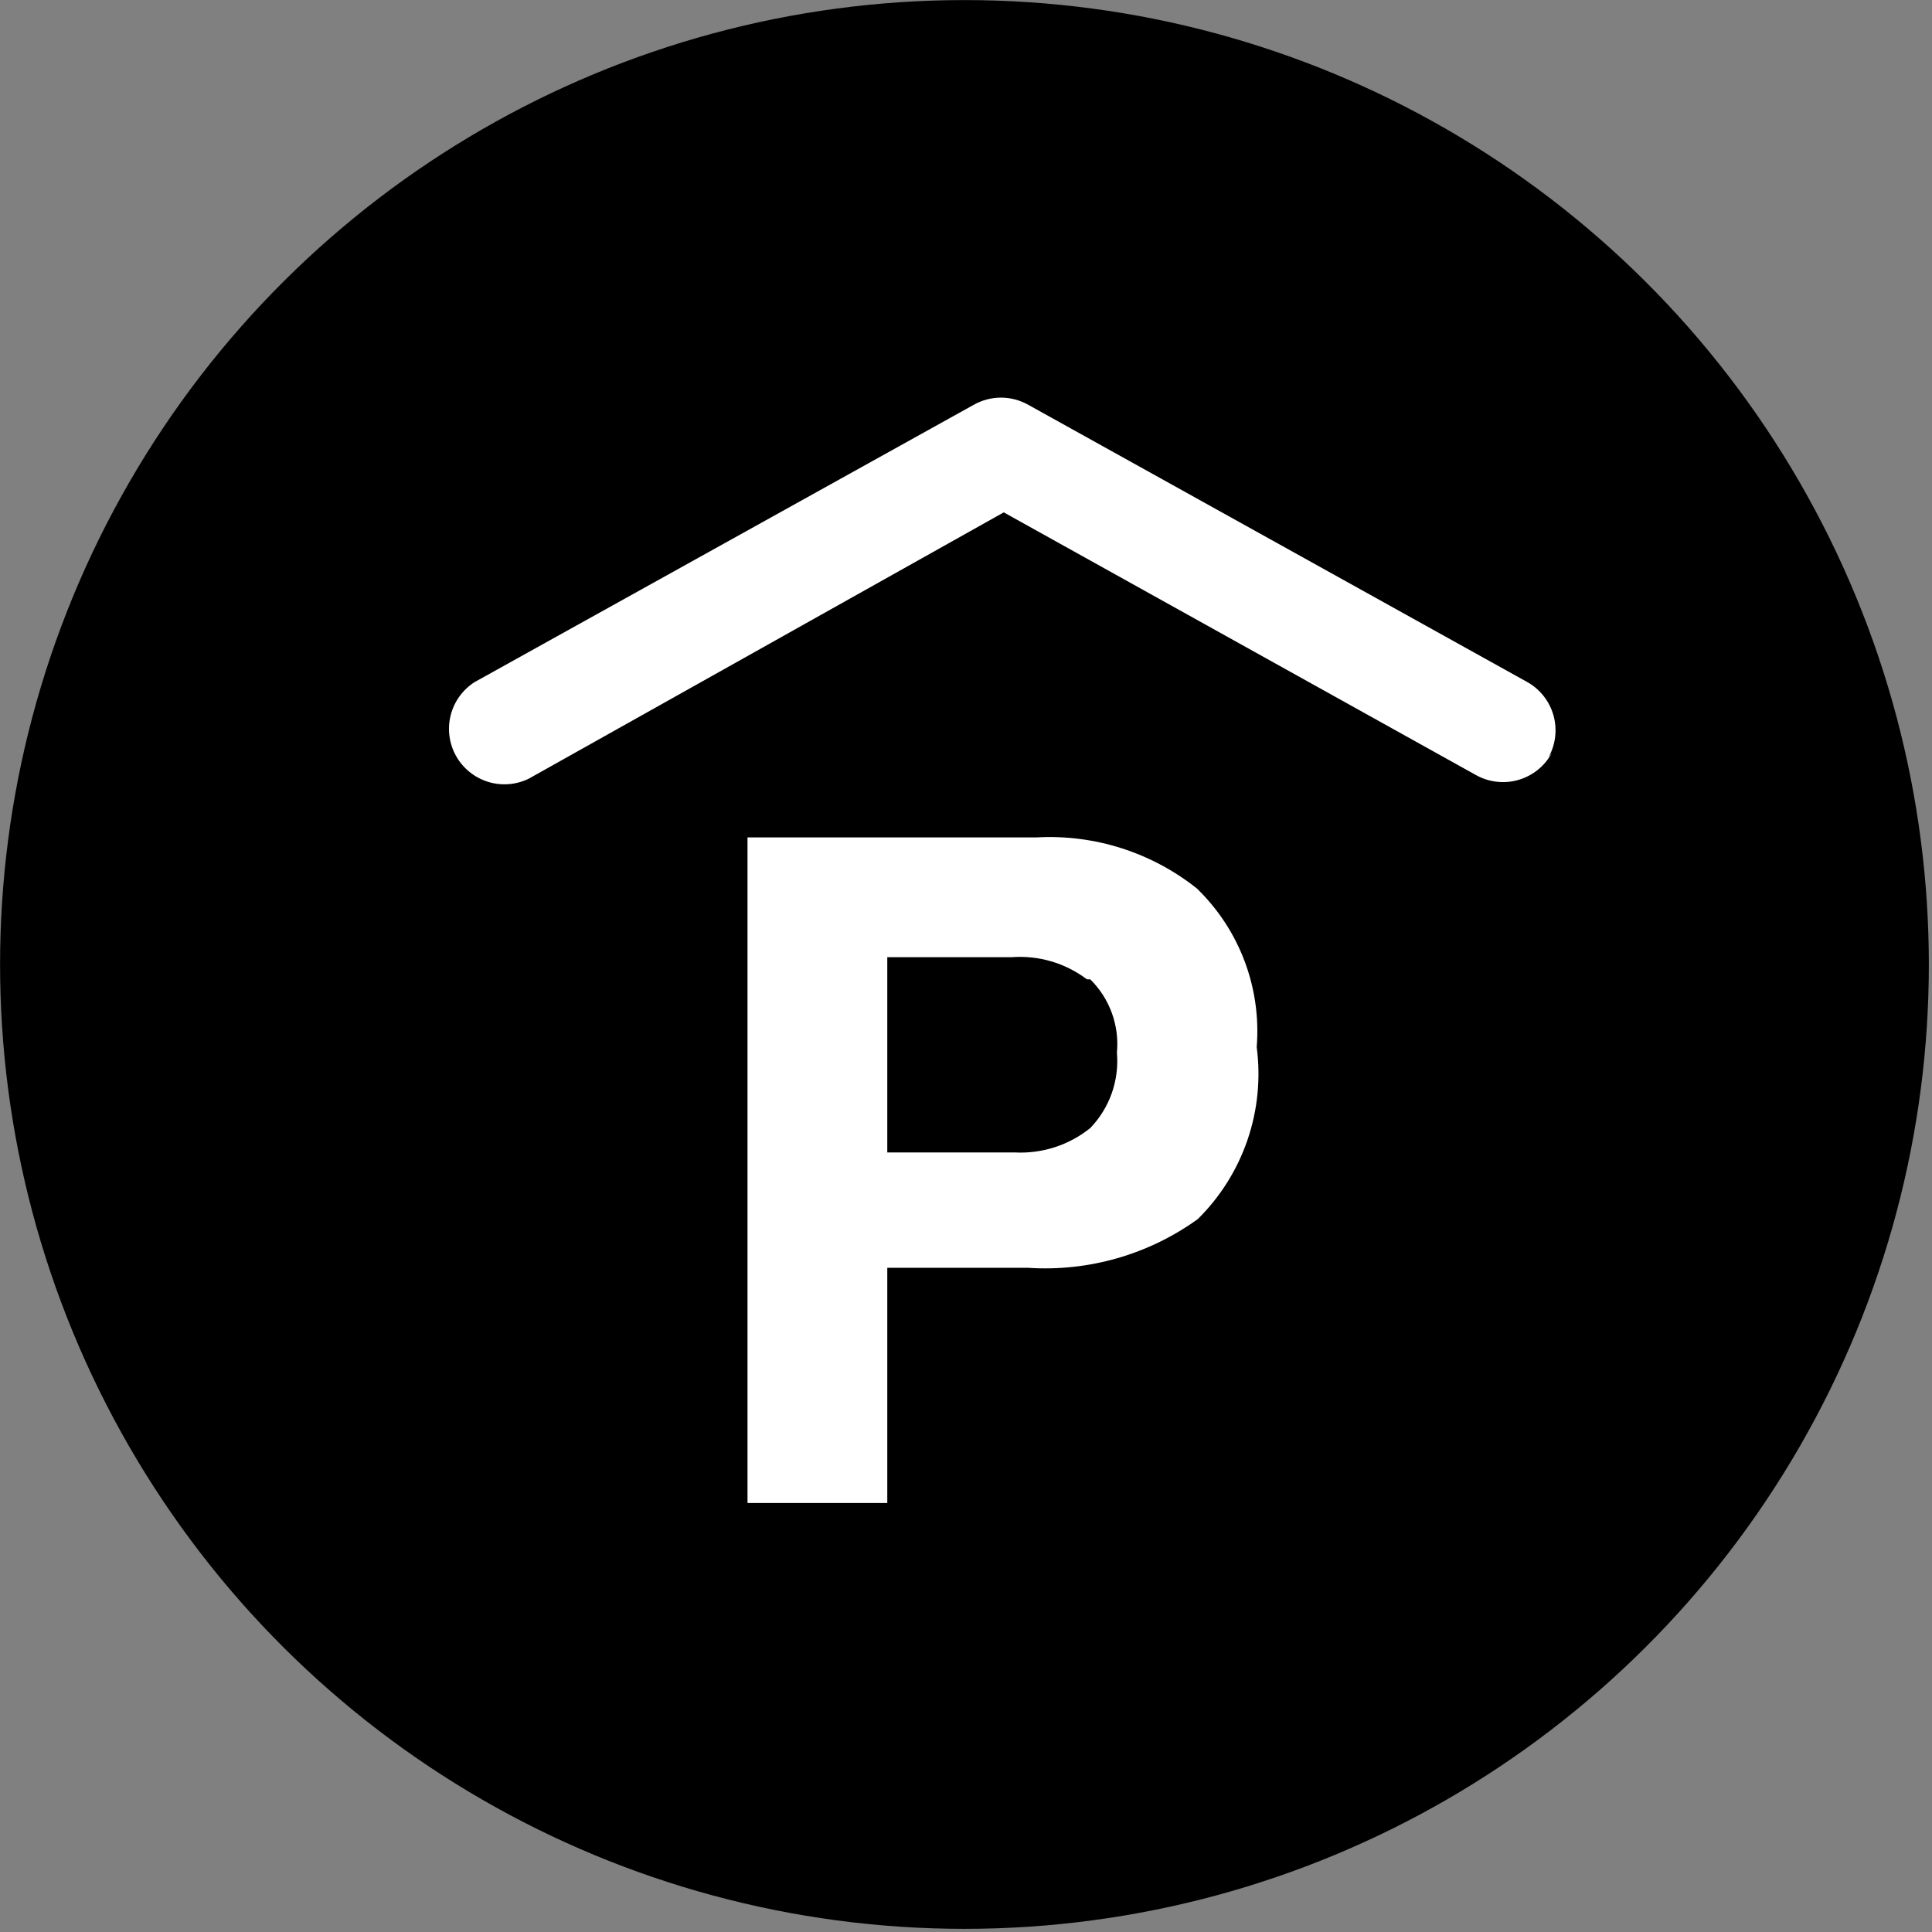
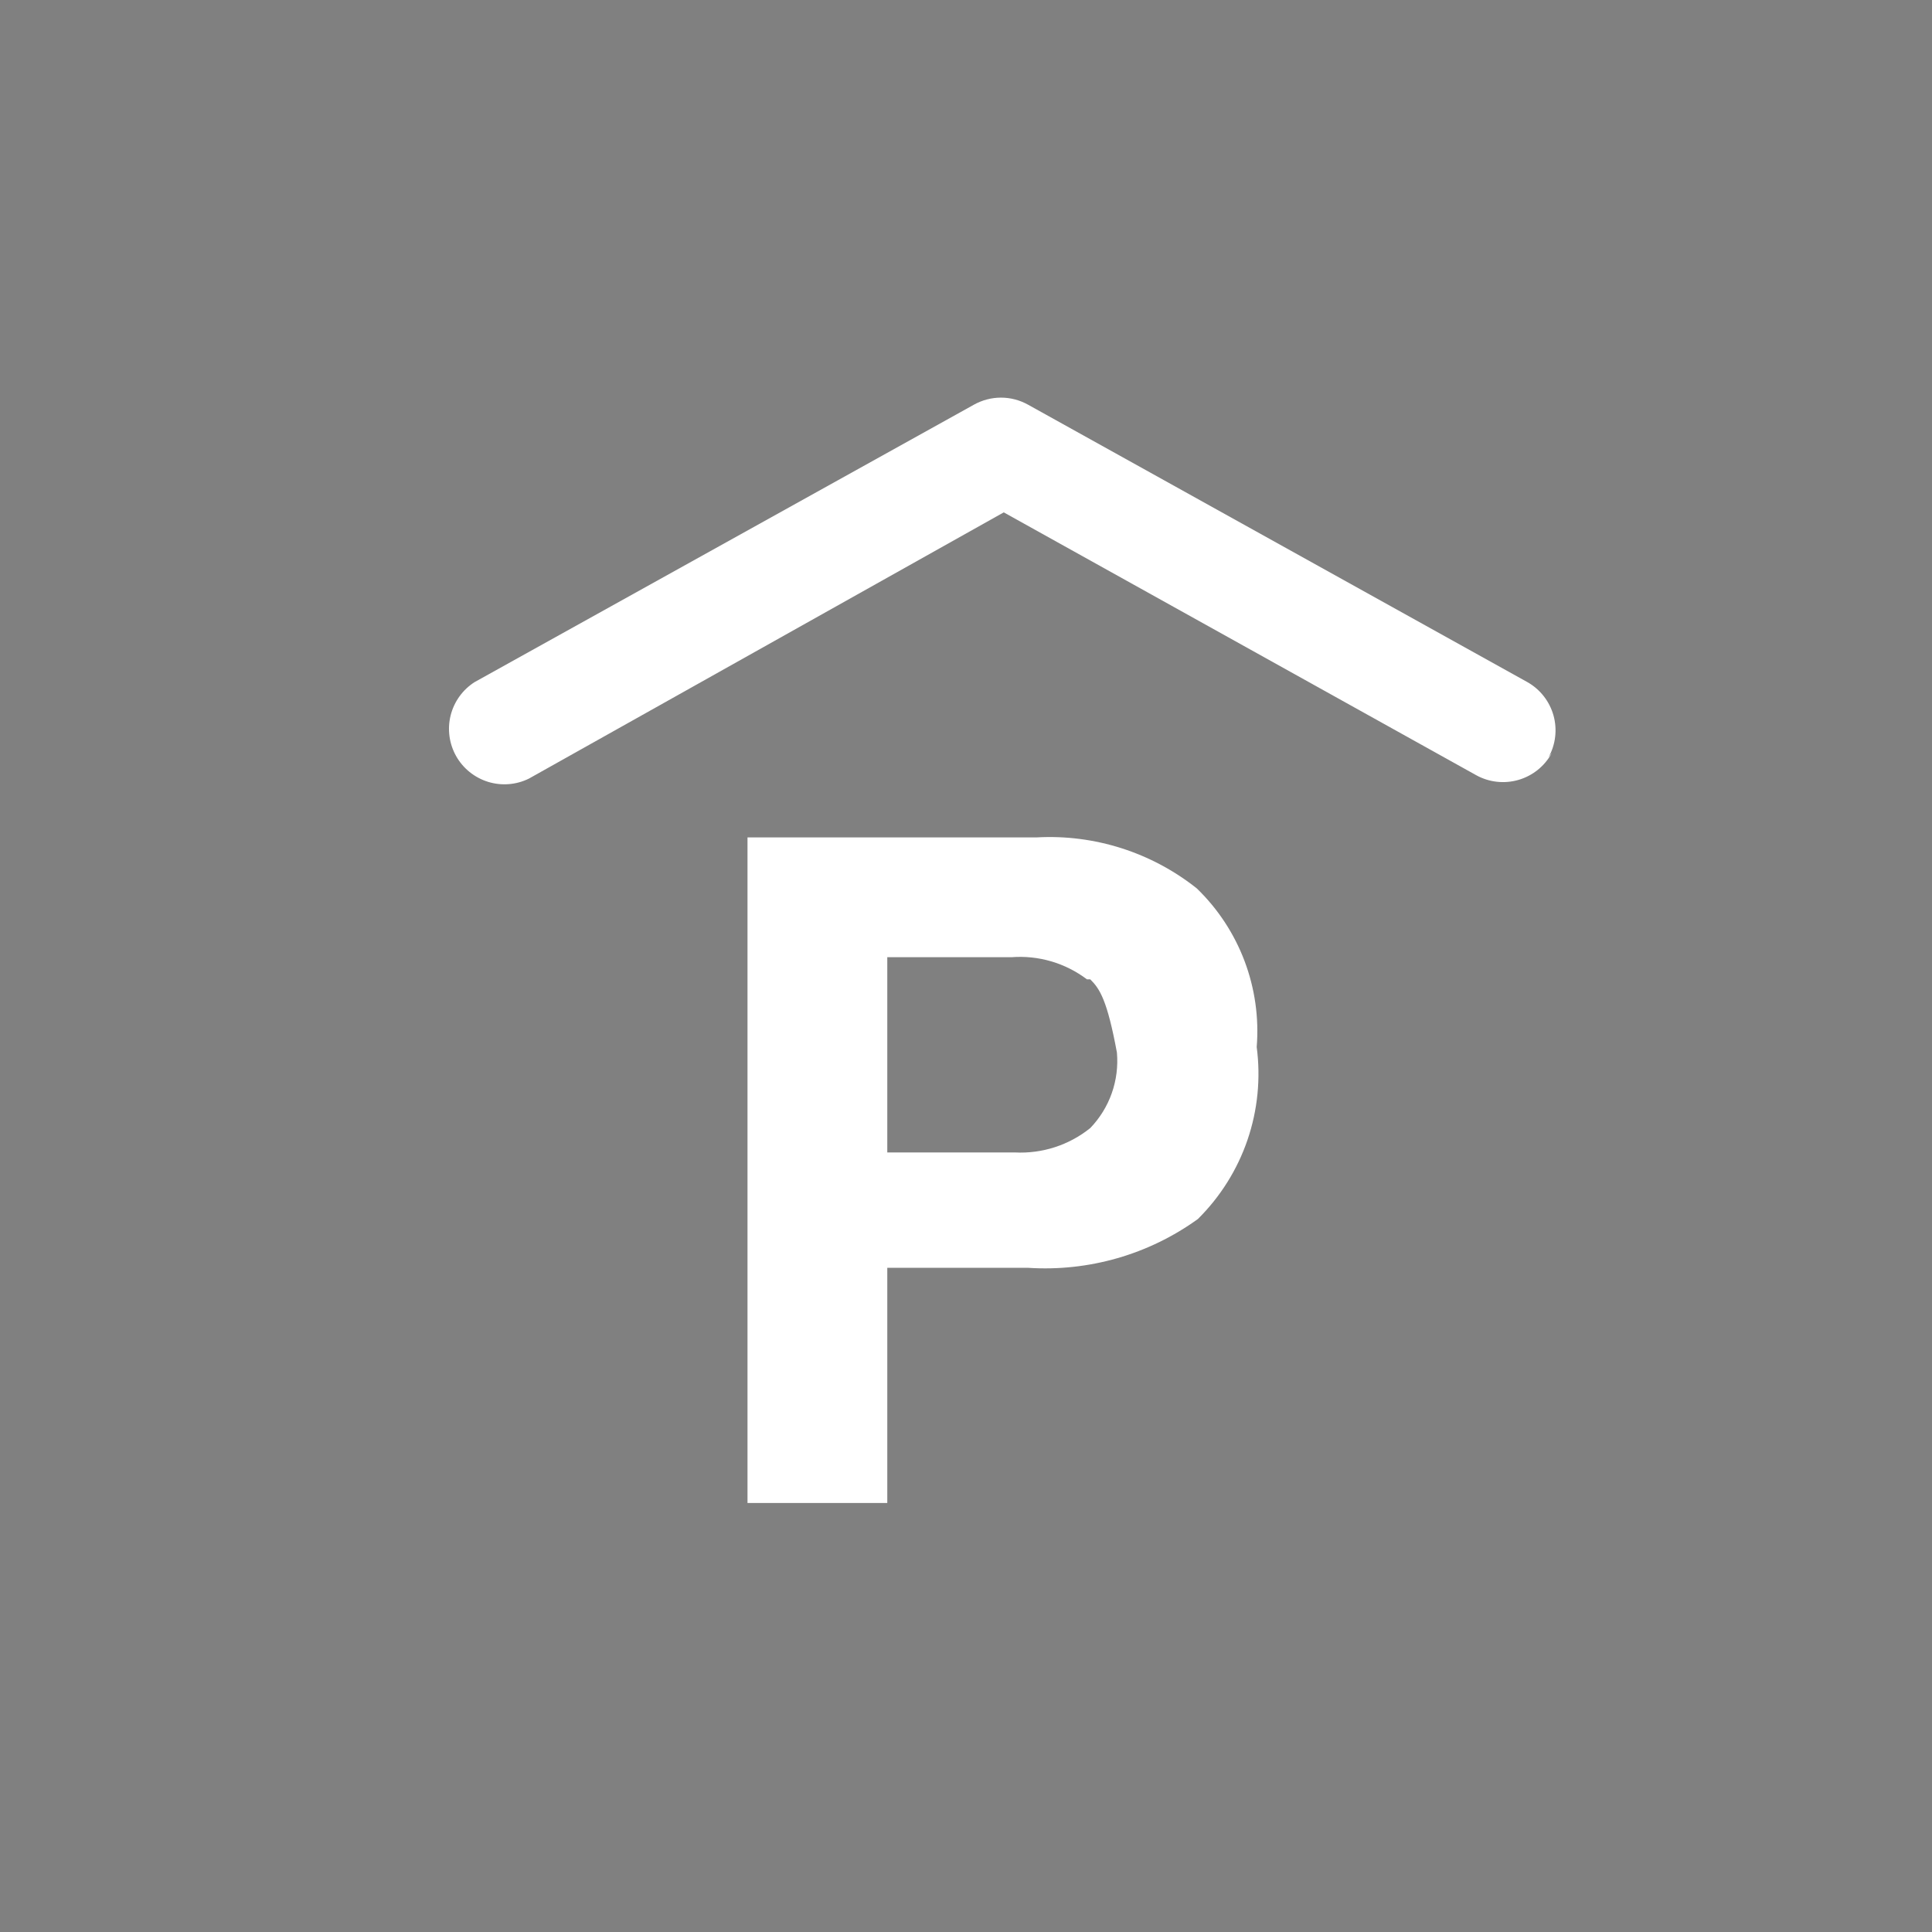
<svg xmlns="http://www.w3.org/2000/svg" width="100%" height="100%" viewBox="0 0 409 409" version="1.1" xml:space="preserve" style="fill-rule:evenodd;clip-rule:evenodd;stroke-linejoin:round;stroke-miterlimit:2;">
  <rect x="0" y="0" width="409" height="409" fill="#808080" stroke="none" />
  <g transform="matrix(0,-8.333,-8.333,0,408.333,408.333)">
-     <circle cx="24.5" cy="24.5" r="24.5" />
-   </g>
+     </g>
  <g transform="matrix(8.333,0,0,8.333,95.048,84.185)">
-     <path d="M19.026,20.866C17.777,21.768 16.252,22.206 14.714,22.106L11.135,22.106L11.135,28.08L7.584,28.08L7.584,11.171L14.94,11.171C16.405,11.092 17.849,11.554 18.998,12.467C20.083,13.516 20.641,14.995 20.52,16.497C20.625,17.291 20.545,18.099 20.286,18.857C20.027,19.615 19.595,20.302 19.026,20.866ZM16.208,14.778C15.659,14.363 14.978,14.162 14.291,14.215L11.135,14.215L11.135,19.175L14.376,19.175C15.069,19.211 15.752,18.99 16.292,18.555C16.535,18.302 16.722,18 16.838,17.67C16.955,17.339 16.999,16.987 16.969,16.638C17.001,16.297 16.957,15.954 16.84,15.632C16.723,15.311 16.536,15.019 16.292,14.778L16.208,14.778ZM27.931,9.142C28.114,8.817 28.16,8.432 28.06,8.073C27.959,7.714 27.721,7.409 27.396,7.226L14.714,0.18C14.503,0.062 14.266,-0.001 14.024,-0.001C13.782,-0.001 13.544,0.062 13.333,0.18L0.651,7.226C0.348,7.419 0.13,7.722 0.042,8.072C-0.045,8.421 0.005,8.791 0.181,9.105C0.358,9.419 0.649,9.653 0.993,9.76C1.337,9.866 1.709,9.837 2.032,9.677L14.094,2.914L26.1,9.593C26.262,9.682 26.44,9.738 26.624,9.758C26.808,9.778 26.994,9.762 27.172,9.71C27.35,9.658 27.515,9.572 27.66,9.456C27.804,9.34 27.924,9.197 28.013,9.035L28.016,9.029L27.931,9.142Z" style="fill:white;fill-rule:nonzero;" />
+     <path d="M19.026,20.866C17.777,21.768 16.252,22.206 14.714,22.106L11.135,22.106L11.135,28.08L7.584,28.08L7.584,11.171L14.94,11.171C16.405,11.092 17.849,11.554 18.998,12.467C20.083,13.516 20.641,14.995 20.52,16.497C20.625,17.291 20.545,18.099 20.286,18.857C20.027,19.615 19.595,20.302 19.026,20.866ZM16.208,14.778C15.659,14.363 14.978,14.162 14.291,14.215L11.135,14.215L11.135,19.175L14.376,19.175C15.069,19.211 15.752,18.99 16.292,18.555C16.535,18.302 16.722,18 16.838,17.67C16.955,17.339 16.999,16.987 16.969,16.638C16.723,15.311 16.536,15.019 16.292,14.778L16.208,14.778ZM27.931,9.142C28.114,8.817 28.16,8.432 28.06,8.073C27.959,7.714 27.721,7.409 27.396,7.226L14.714,0.18C14.503,0.062 14.266,-0.001 14.024,-0.001C13.782,-0.001 13.544,0.062 13.333,0.18L0.651,7.226C0.348,7.419 0.13,7.722 0.042,8.072C-0.045,8.421 0.005,8.791 0.181,9.105C0.358,9.419 0.649,9.653 0.993,9.76C1.337,9.866 1.709,9.837 2.032,9.677L14.094,2.914L26.1,9.593C26.262,9.682 26.44,9.738 26.624,9.758C26.808,9.778 26.994,9.762 27.172,9.71C27.35,9.658 27.515,9.572 27.66,9.456C27.804,9.34 27.924,9.197 28.013,9.035L28.016,9.029L27.931,9.142Z" style="fill:white;fill-rule:nonzero;" />
  </g>
</svg>